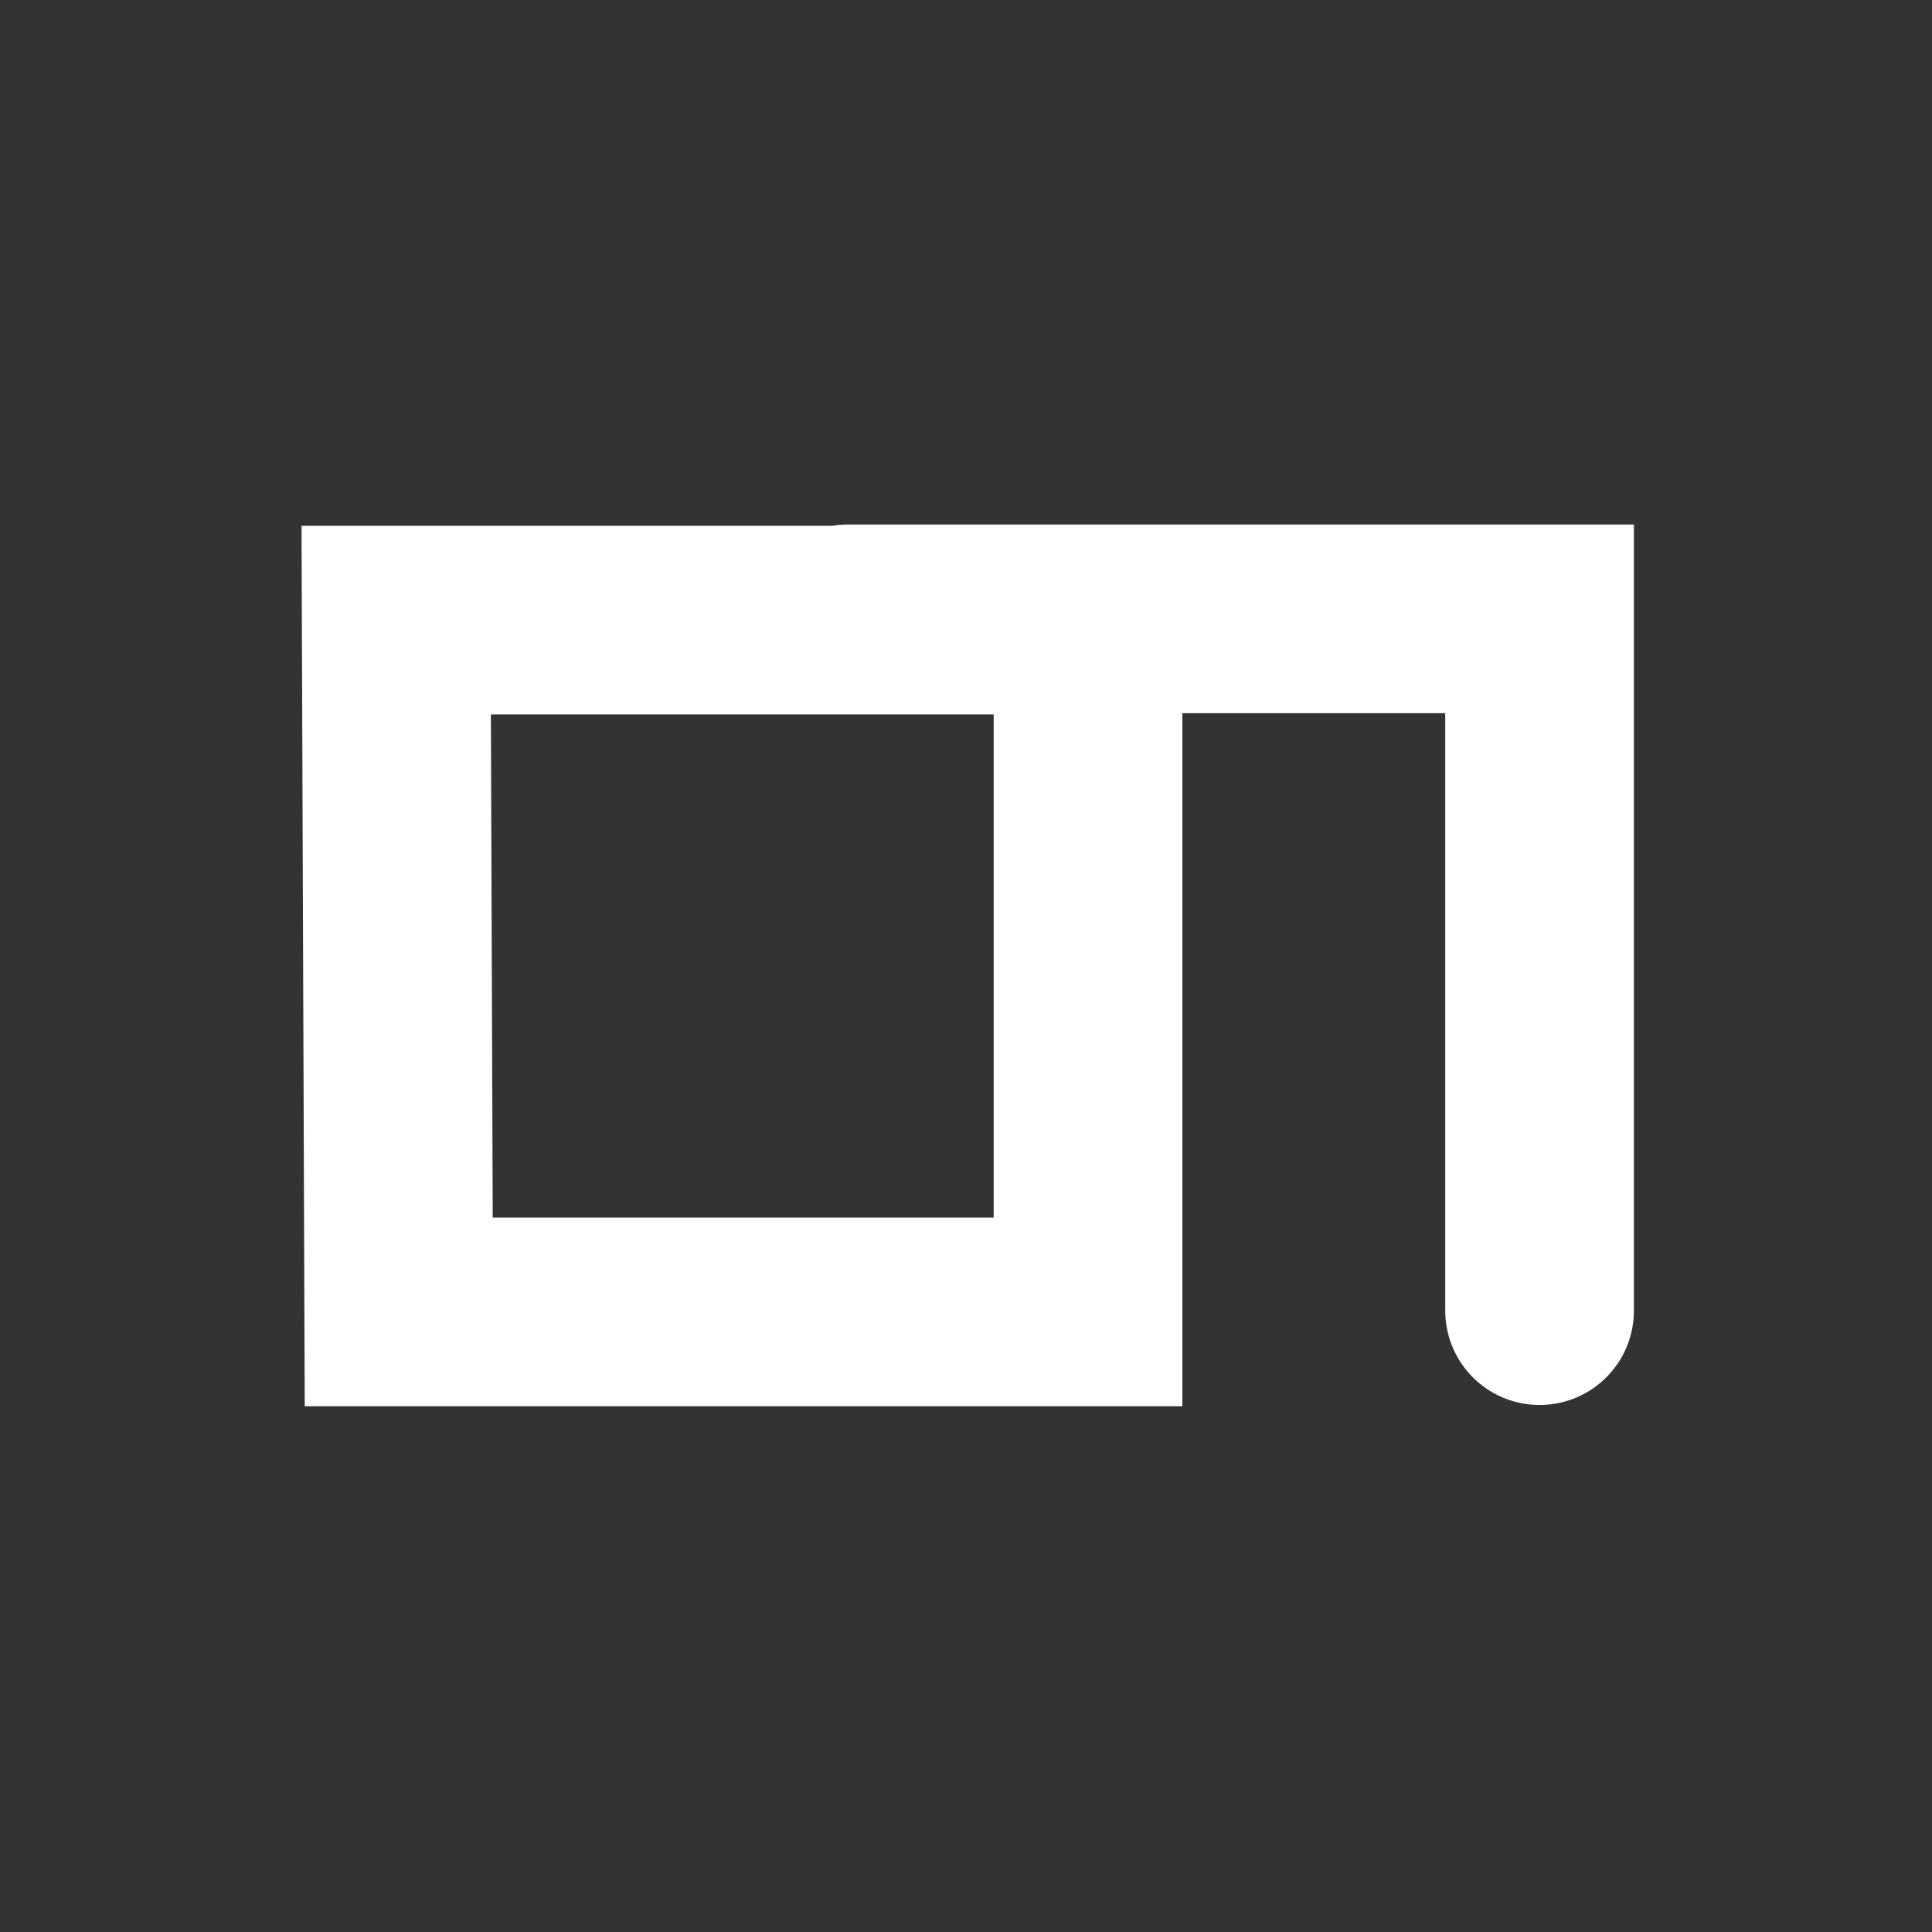
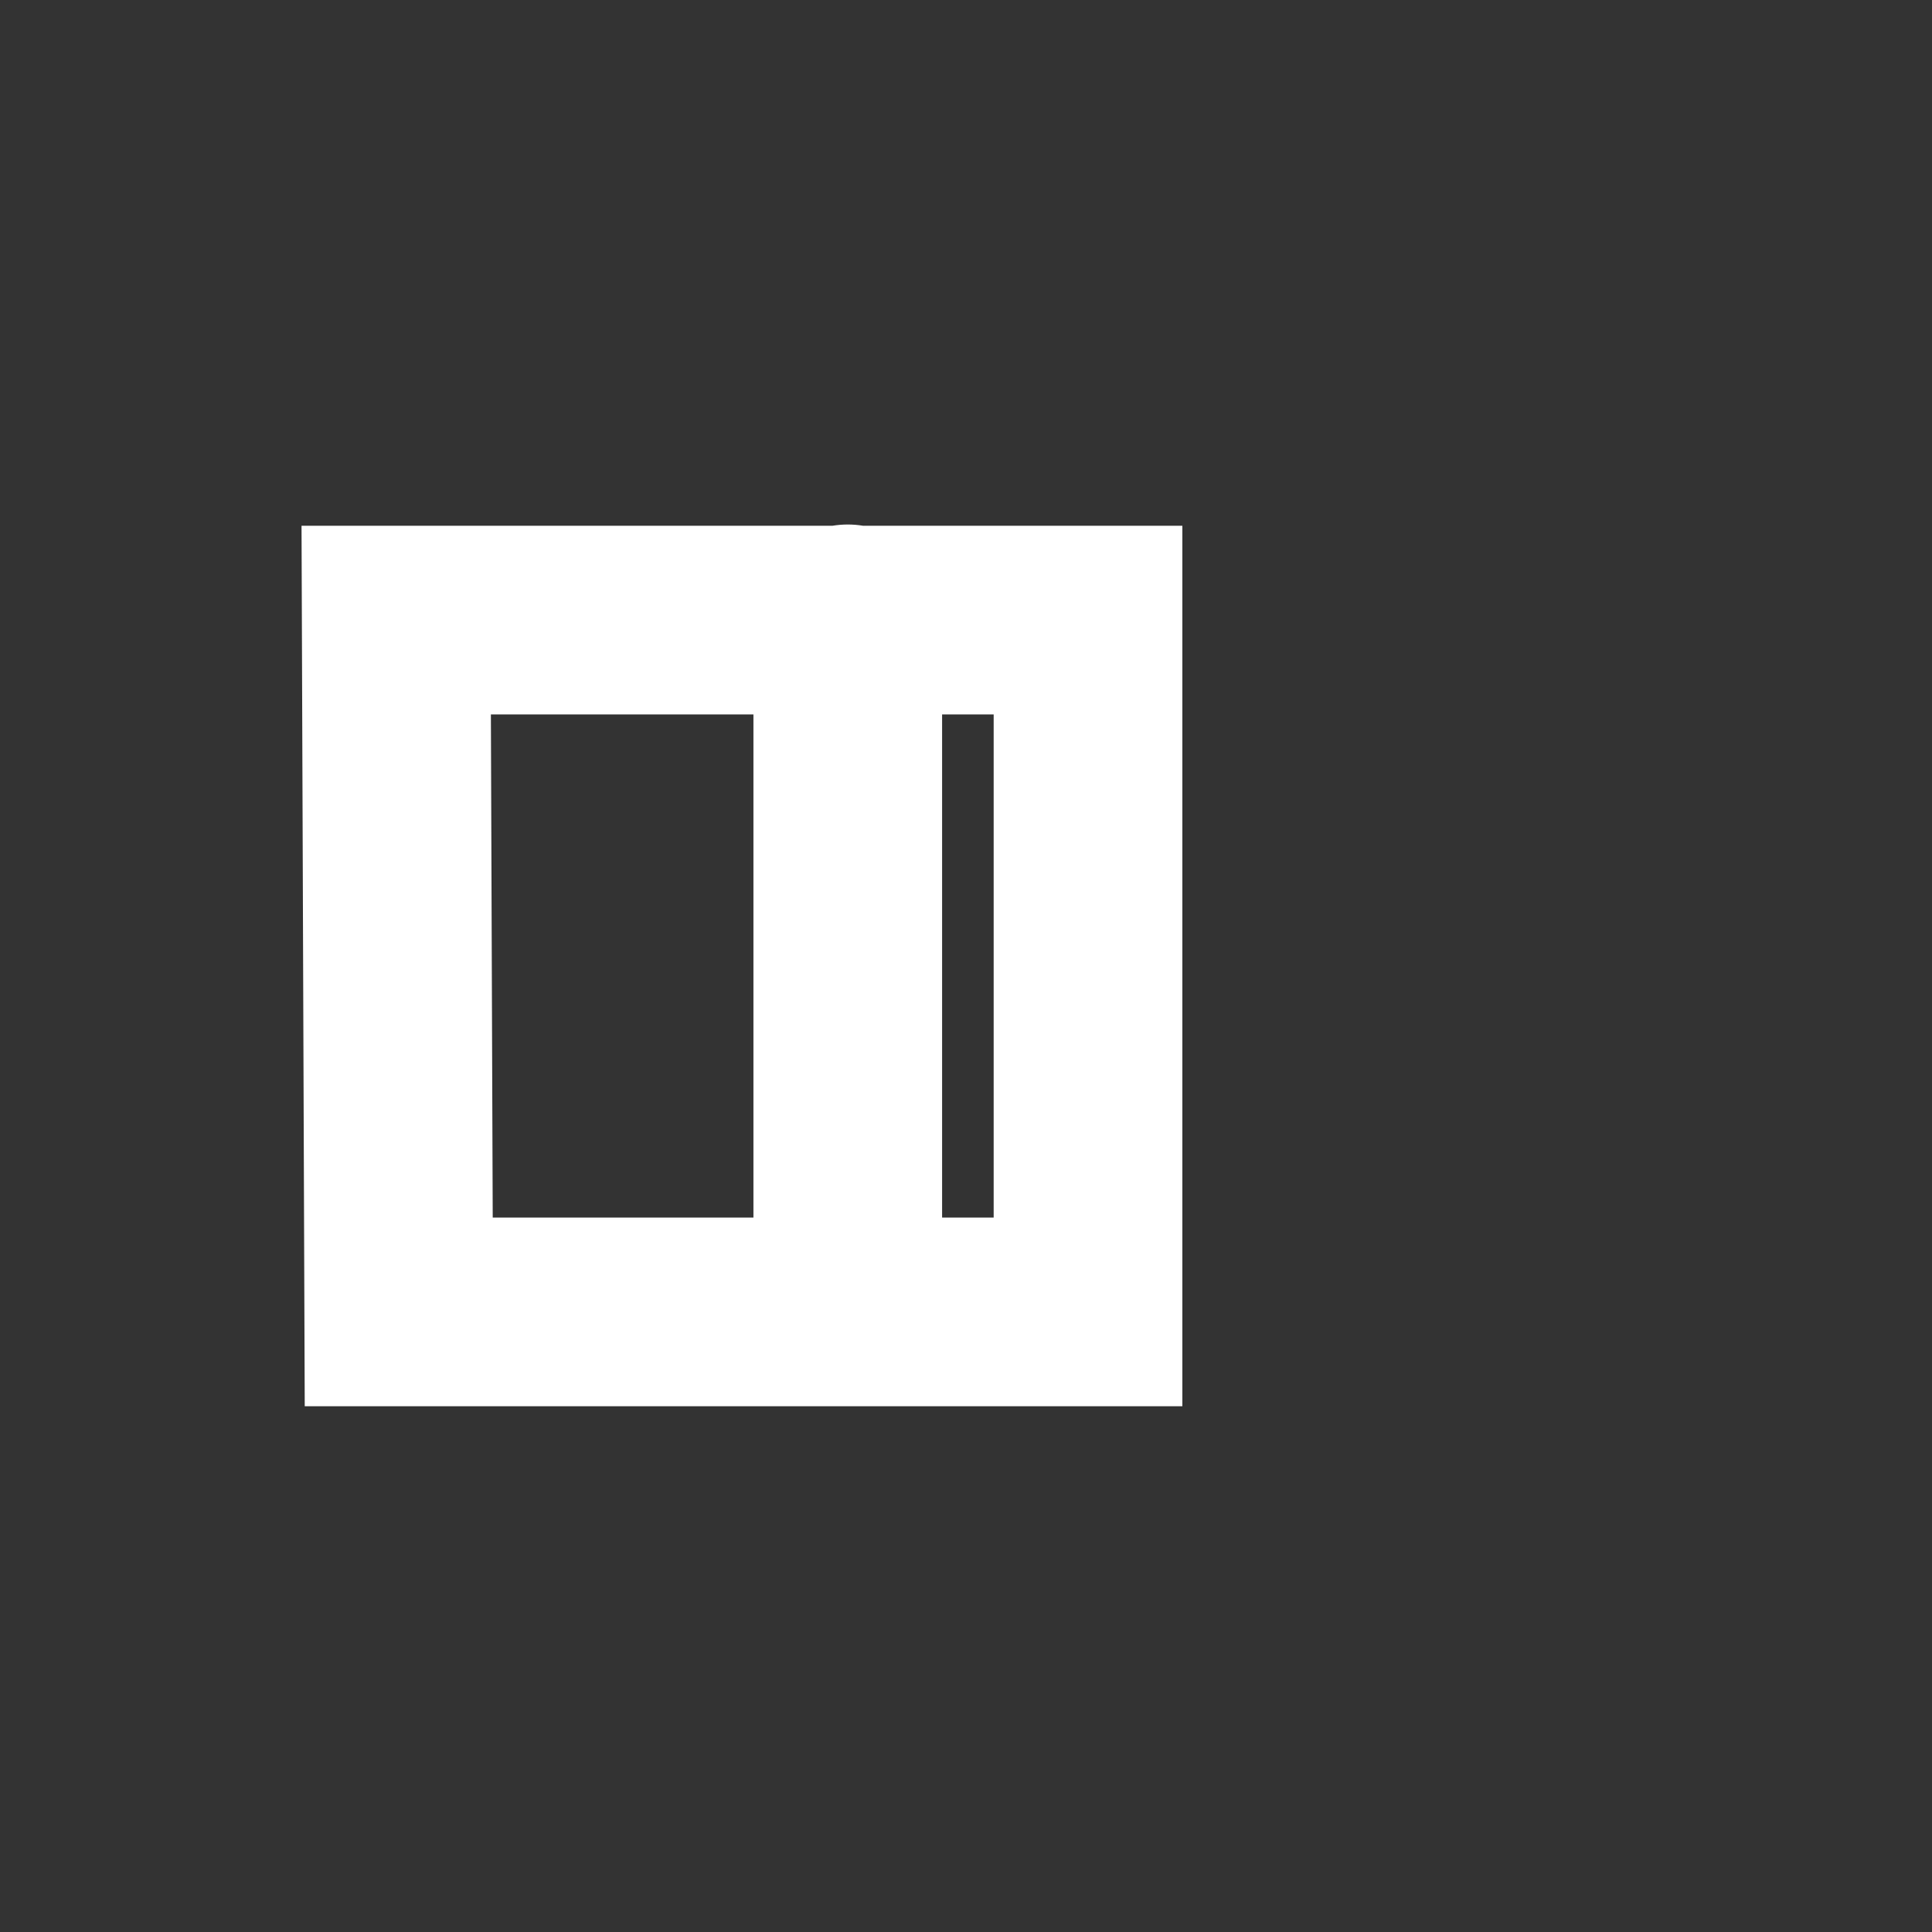
<svg xmlns="http://www.w3.org/2000/svg" width="512" height="512" viewBox="0 0 512 512" fill="none">
  <rect x="0" y="0" width="512" height="512" fill="#333333" stroke="none" />
-   <path d="M224.667 164L408 164V347.333M288.333 164.333V347.667H105.667L105 164.333H288.333Z" stroke="white" stroke-width="50" stroke-linecap="round" />
+   <path d="M224.667 164V347.333M288.333 164.333V347.667H105.667L105 164.333H288.333Z" stroke="white" stroke-width="50" stroke-linecap="round" />
</svg>